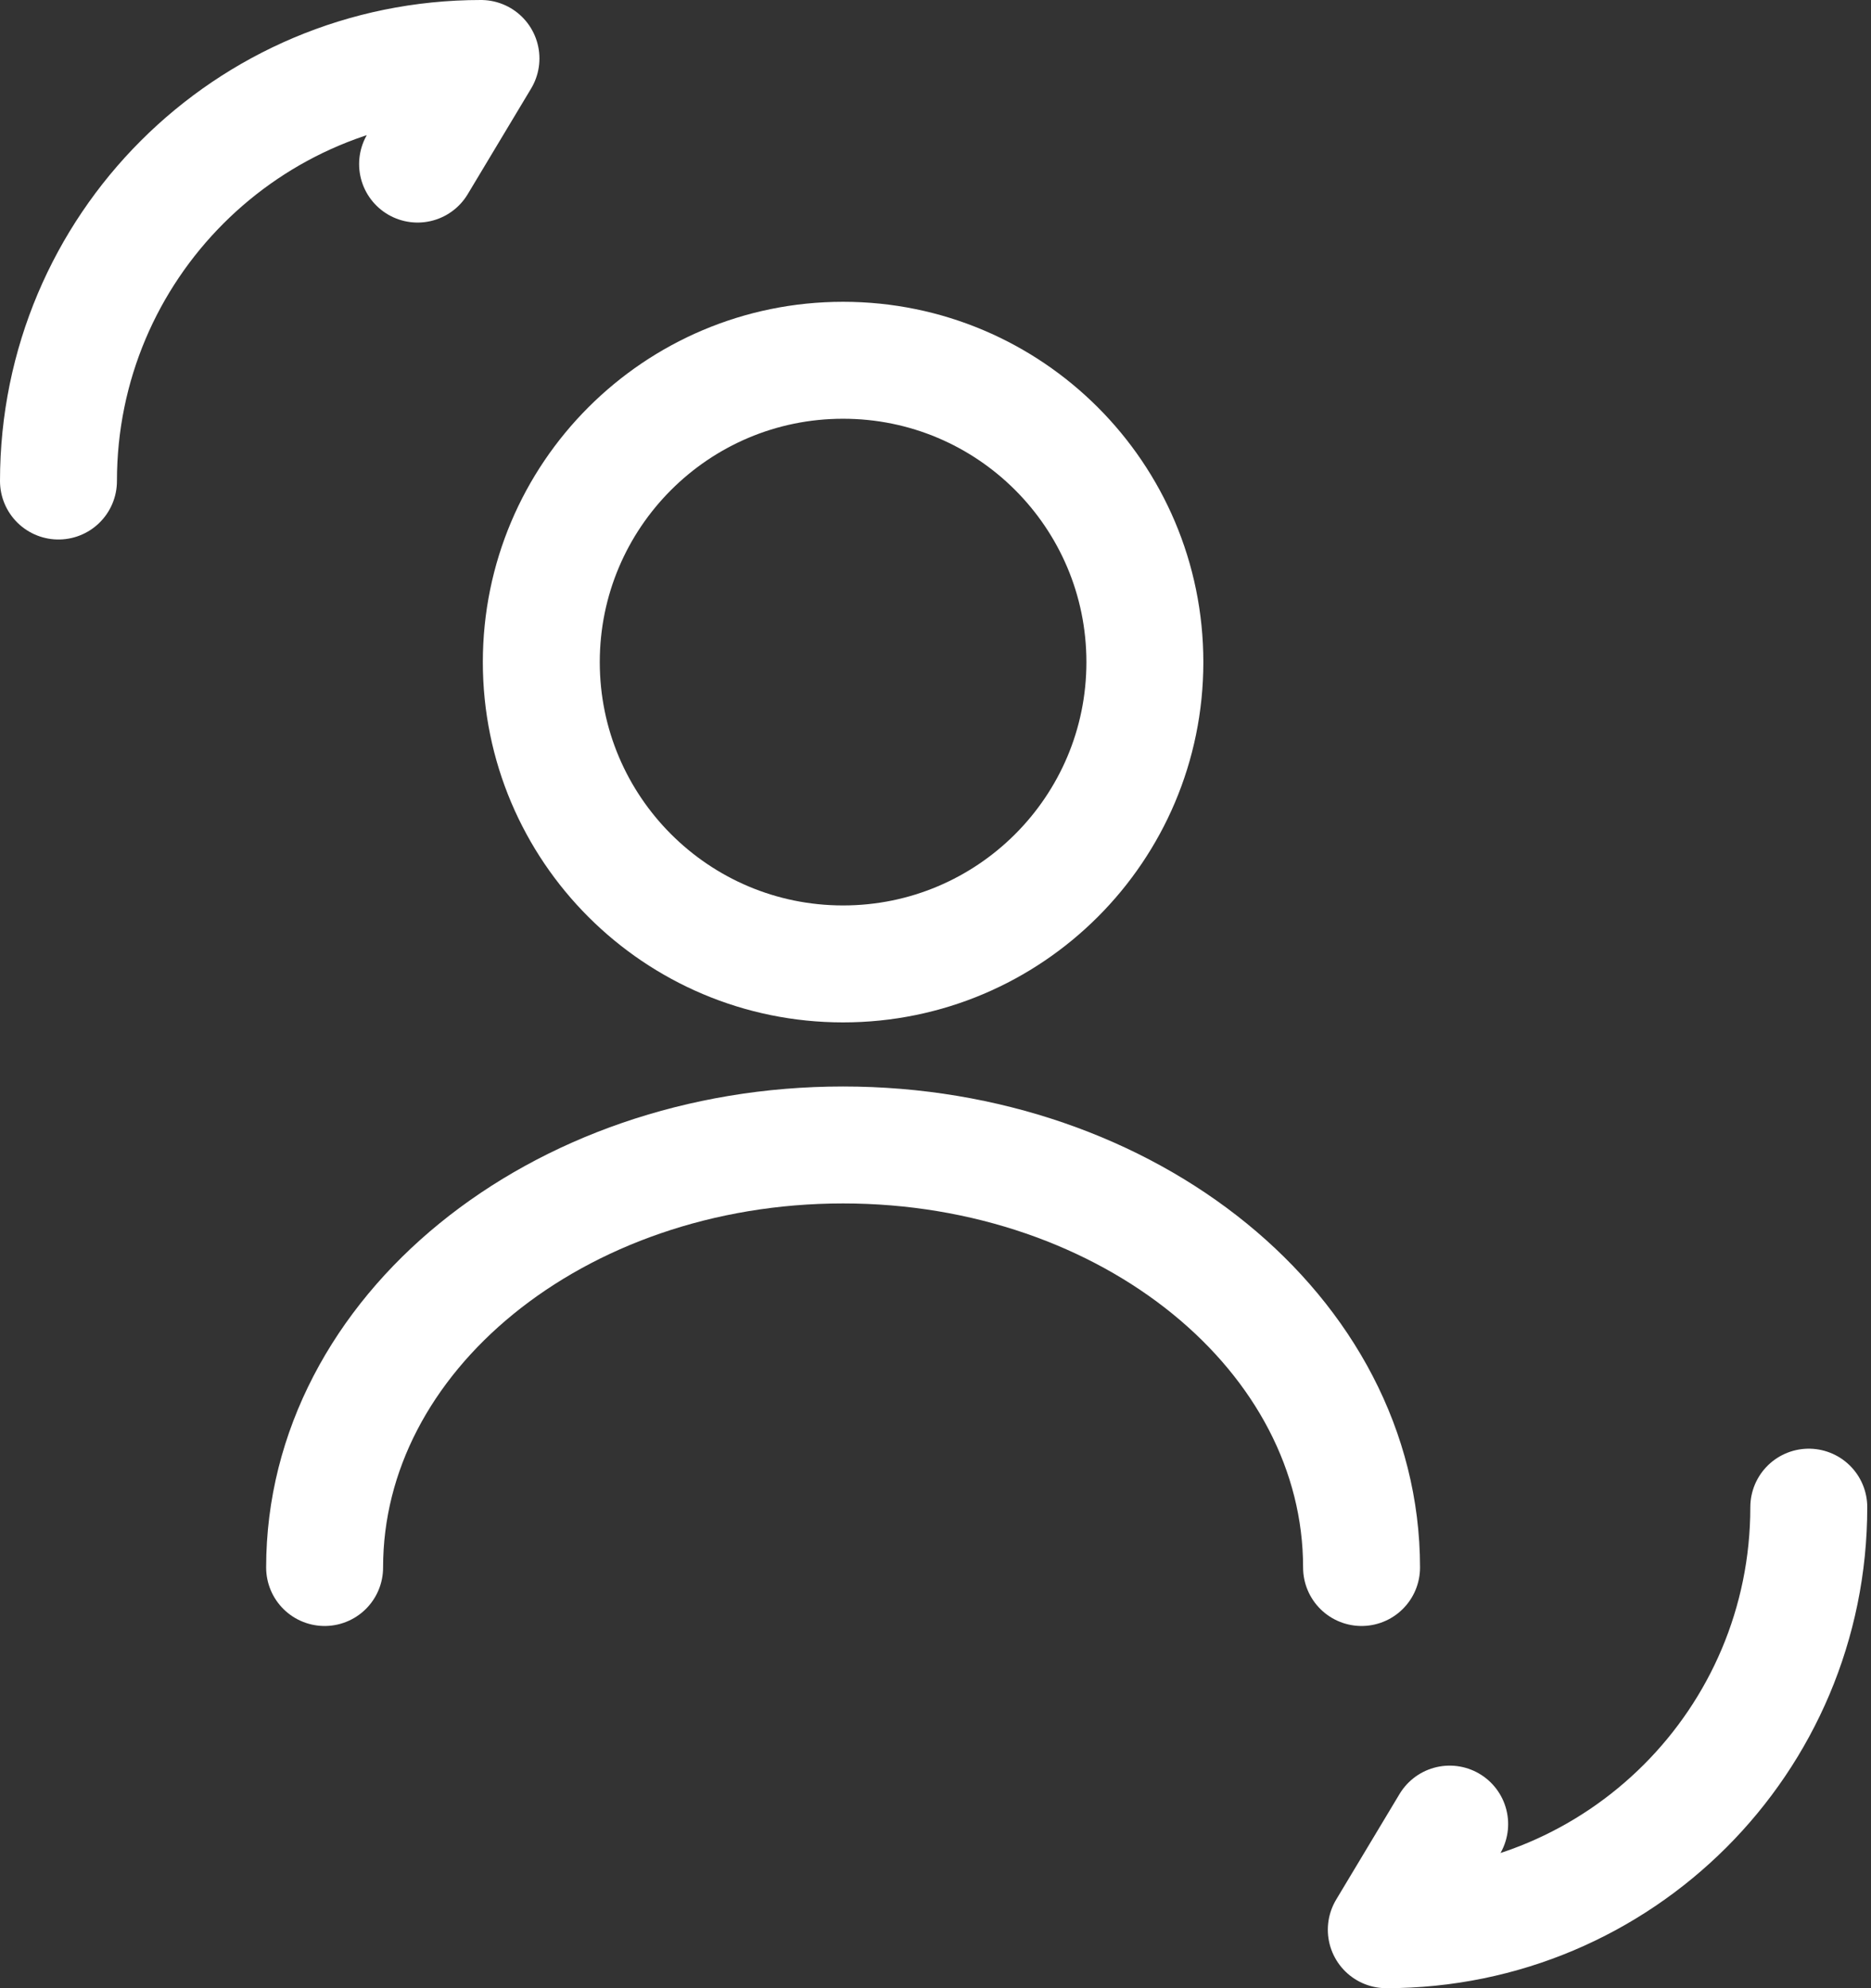
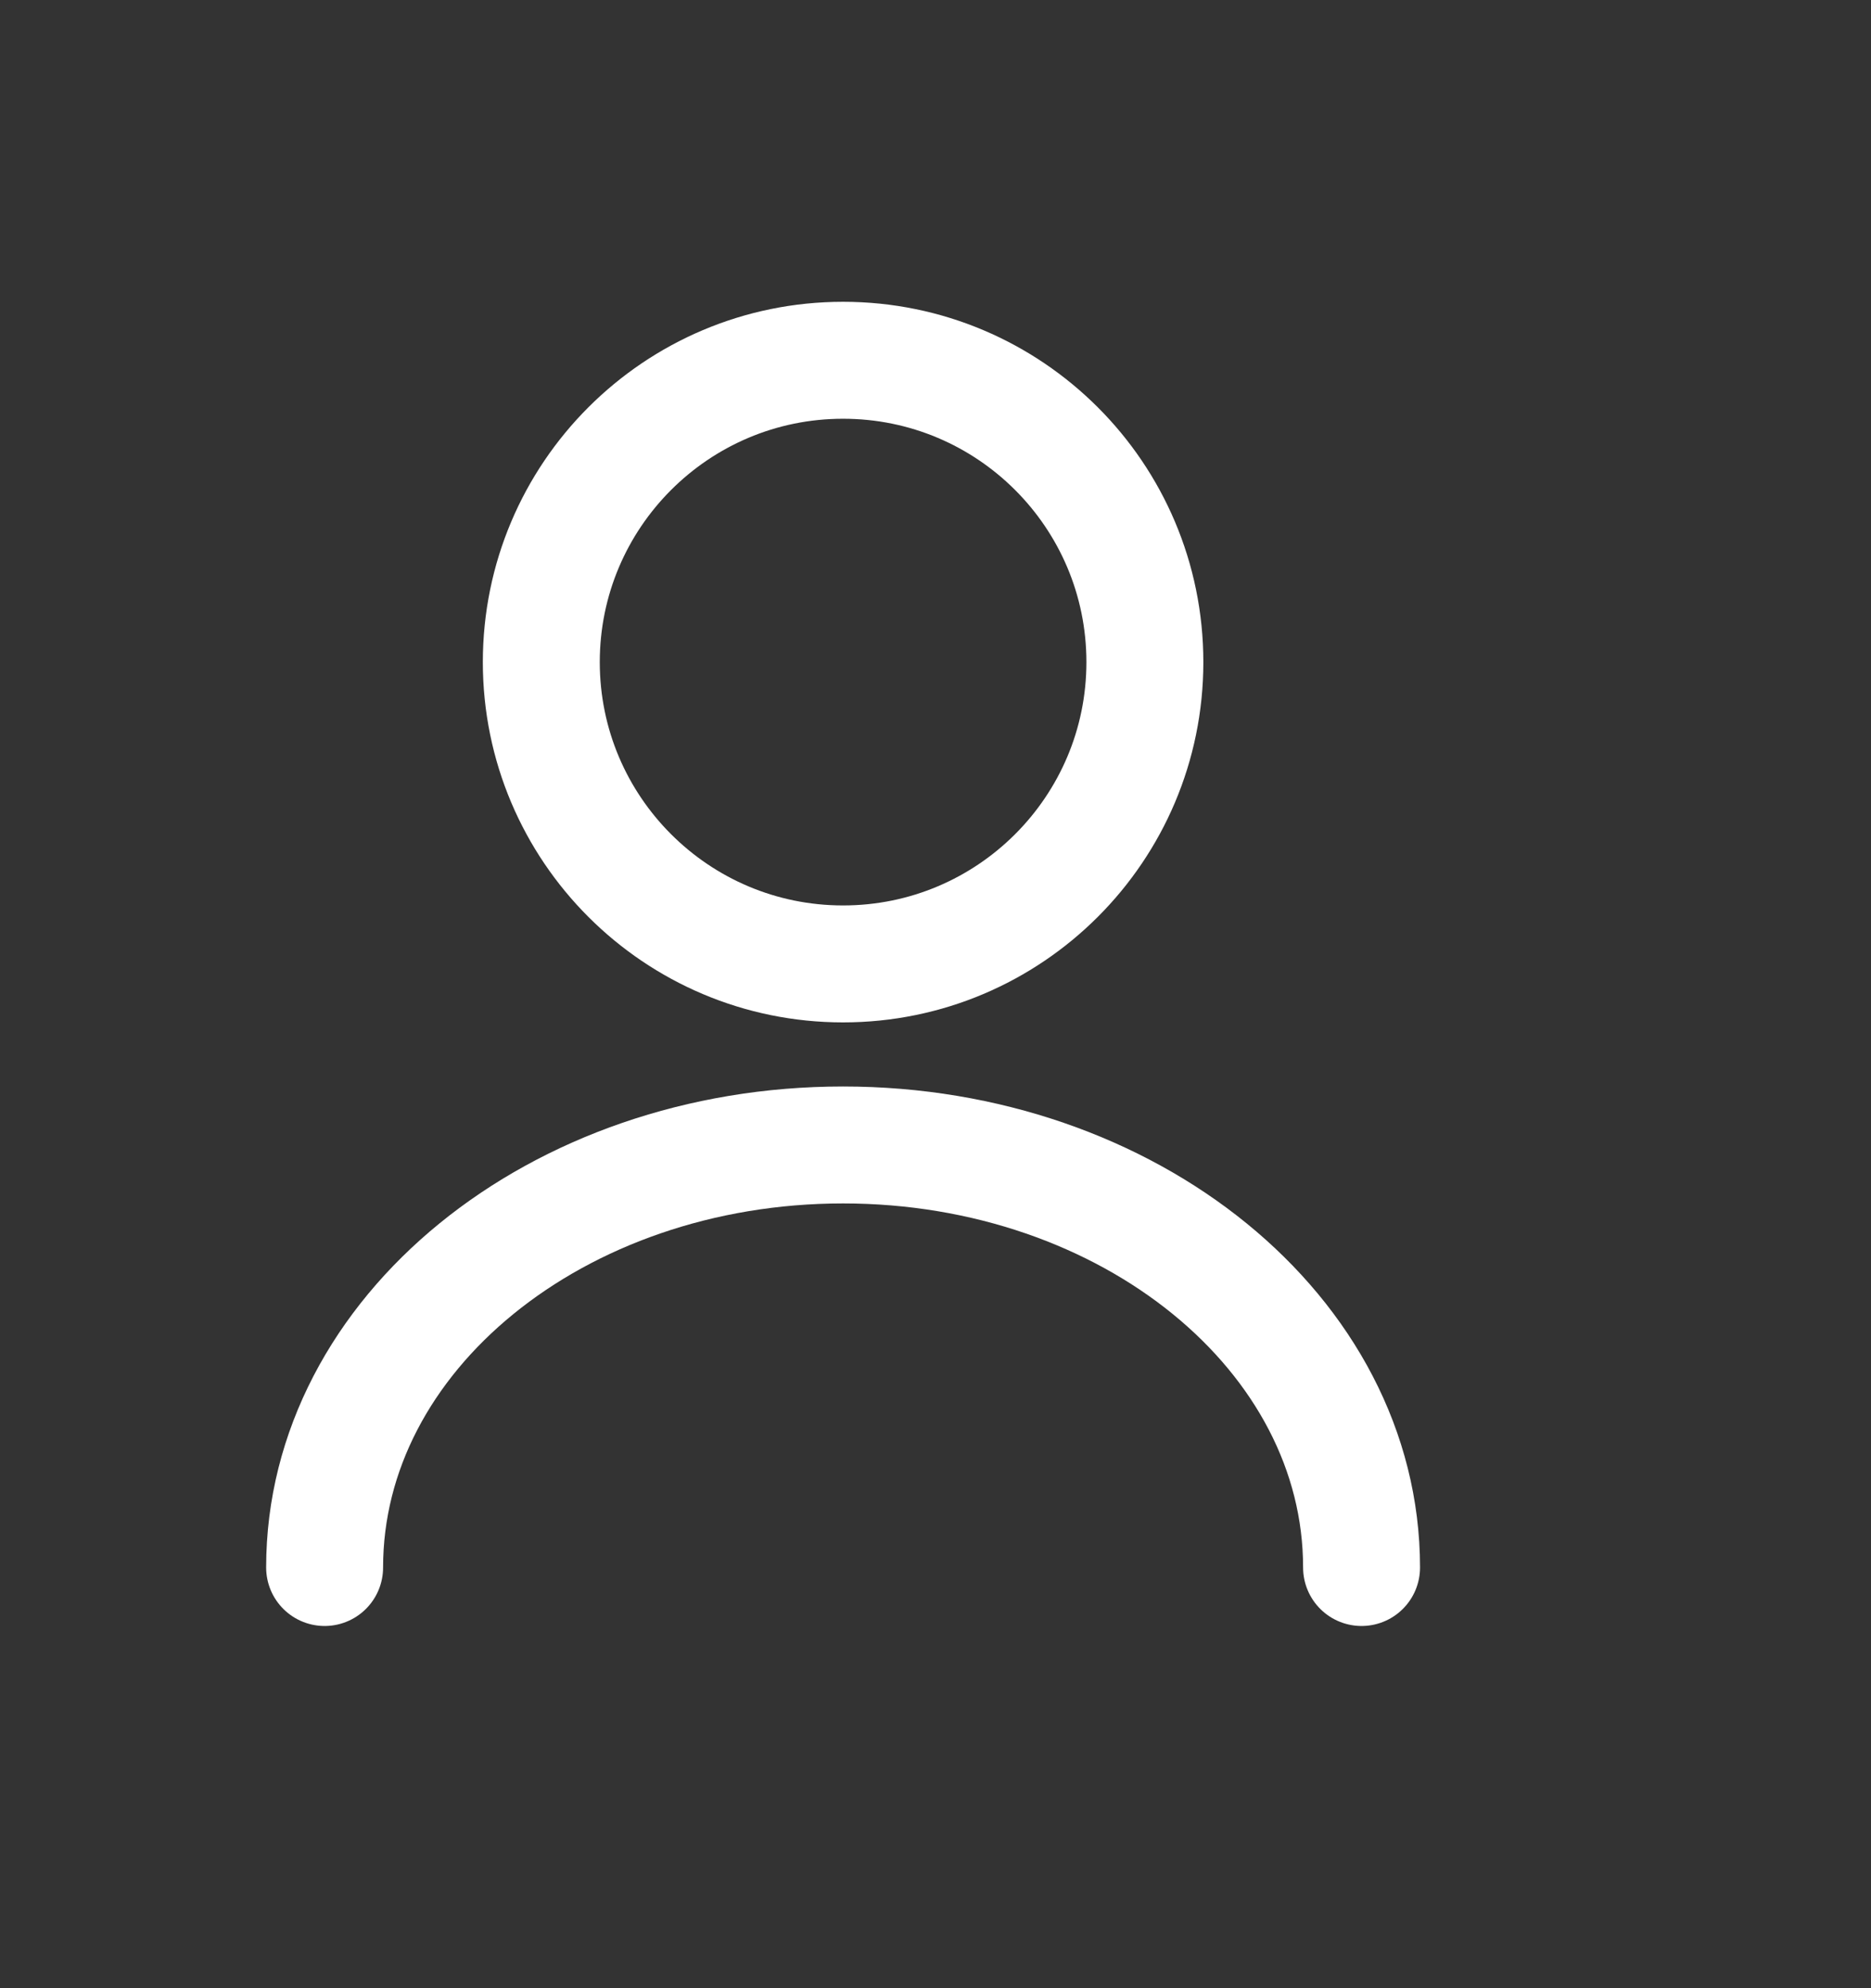
<svg xmlns="http://www.w3.org/2000/svg" width="32" height="34" viewBox="0 0 32 34" fill="none">
  <rect x="0" y="0" width="32" height="34" fill="#333333" stroke="none" />
-   <path d="M1 8.226C1 4.231 4.231 1 8.226 1L7.142 2.806" stroke="white" stroke-width="2" stroke-linecap="round" stroke-linejoin="round" />
-   <path d="M30.936 25.774C30.936 29.769 27.704 33 23.71 33L24.794 31.194" stroke="white" stroke-width="2" stroke-linecap="round" stroke-linejoin="round" />
  <path d="M14.419 16.484C17.27 16.484 19.581 14.173 19.581 11.323C19.581 8.472 17.27 6.161 14.419 6.161C11.569 6.161 9.258 8.472 9.258 11.323C9.258 14.173 11.569 16.484 14.419 16.484Z" stroke="white" stroke-width="2" stroke-linecap="round" stroke-linejoin="round" />
  <path d="M23.287 26.806C23.287 22.811 19.312 19.58 14.419 19.58C9.526 19.58 5.552 22.811 5.552 26.806" stroke="white" stroke-width="2" stroke-linecap="round" stroke-linejoin="round" />
</svg>